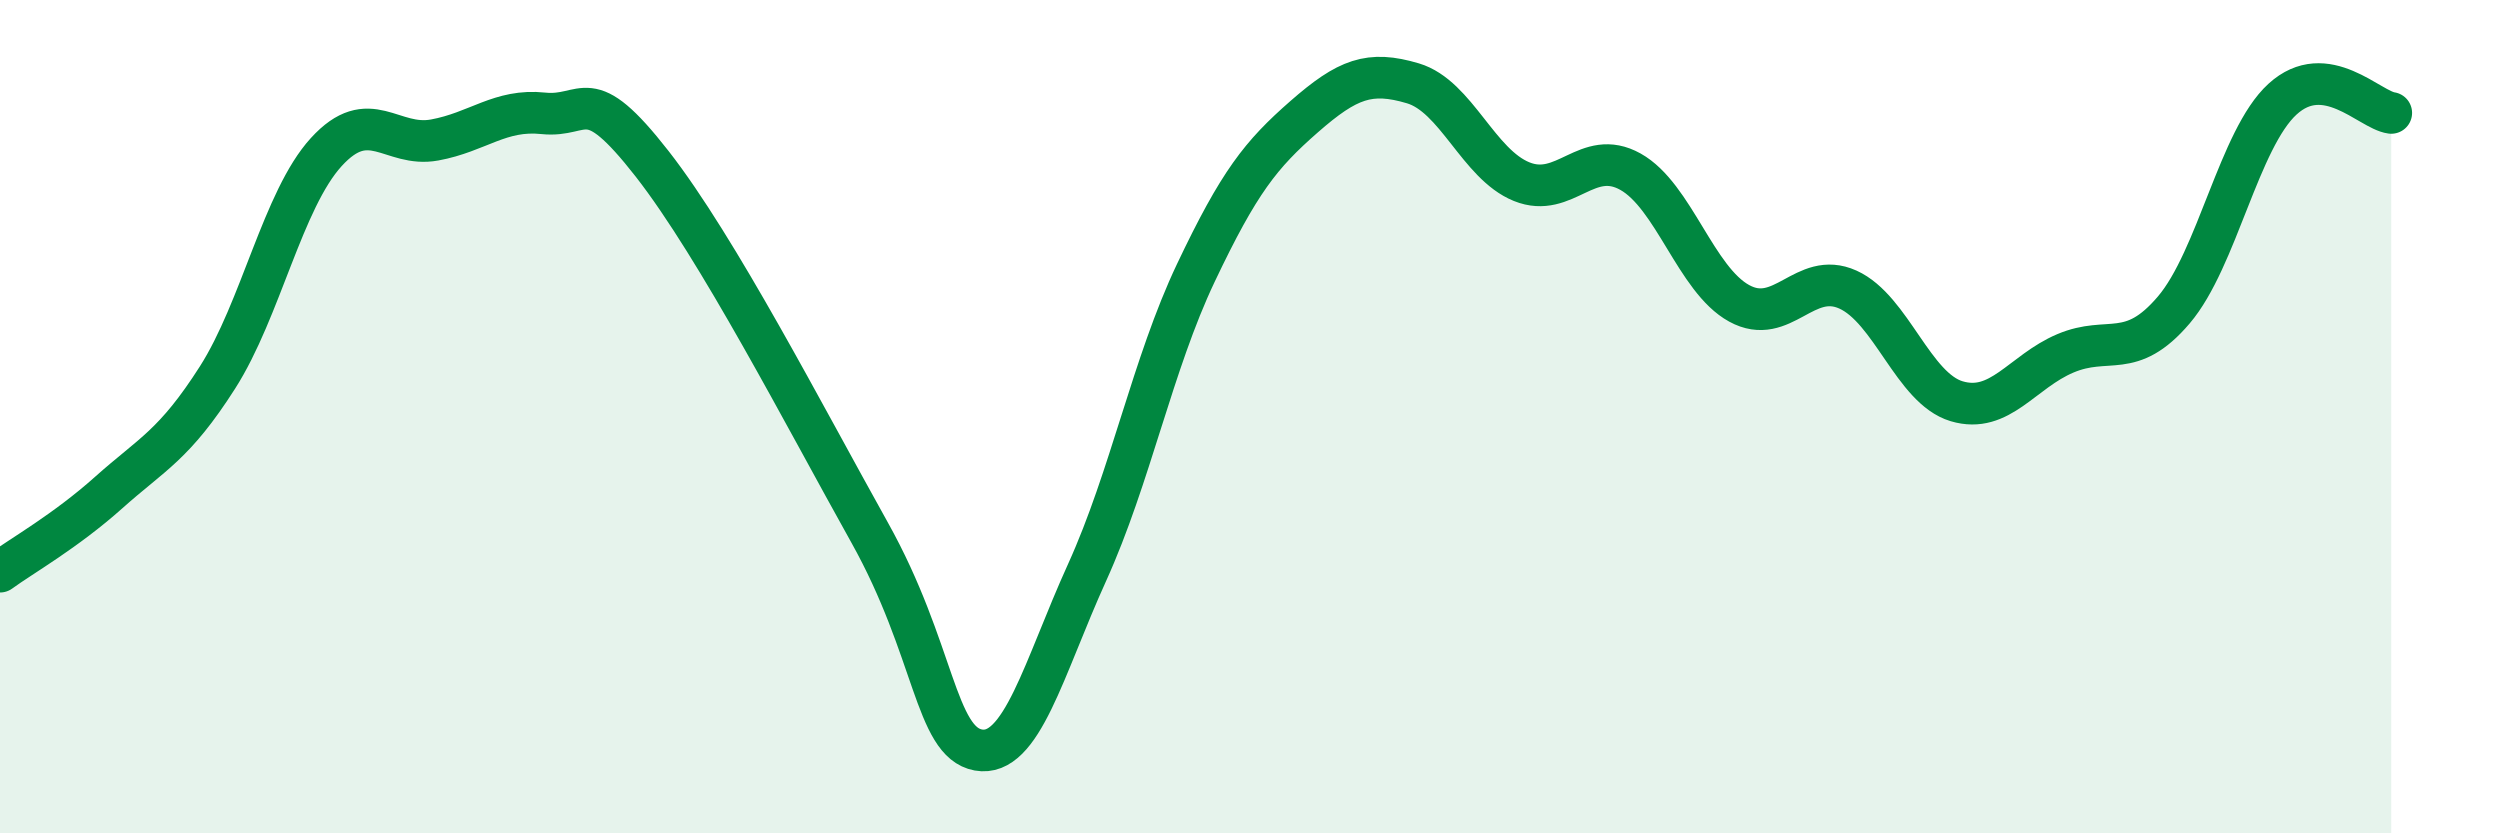
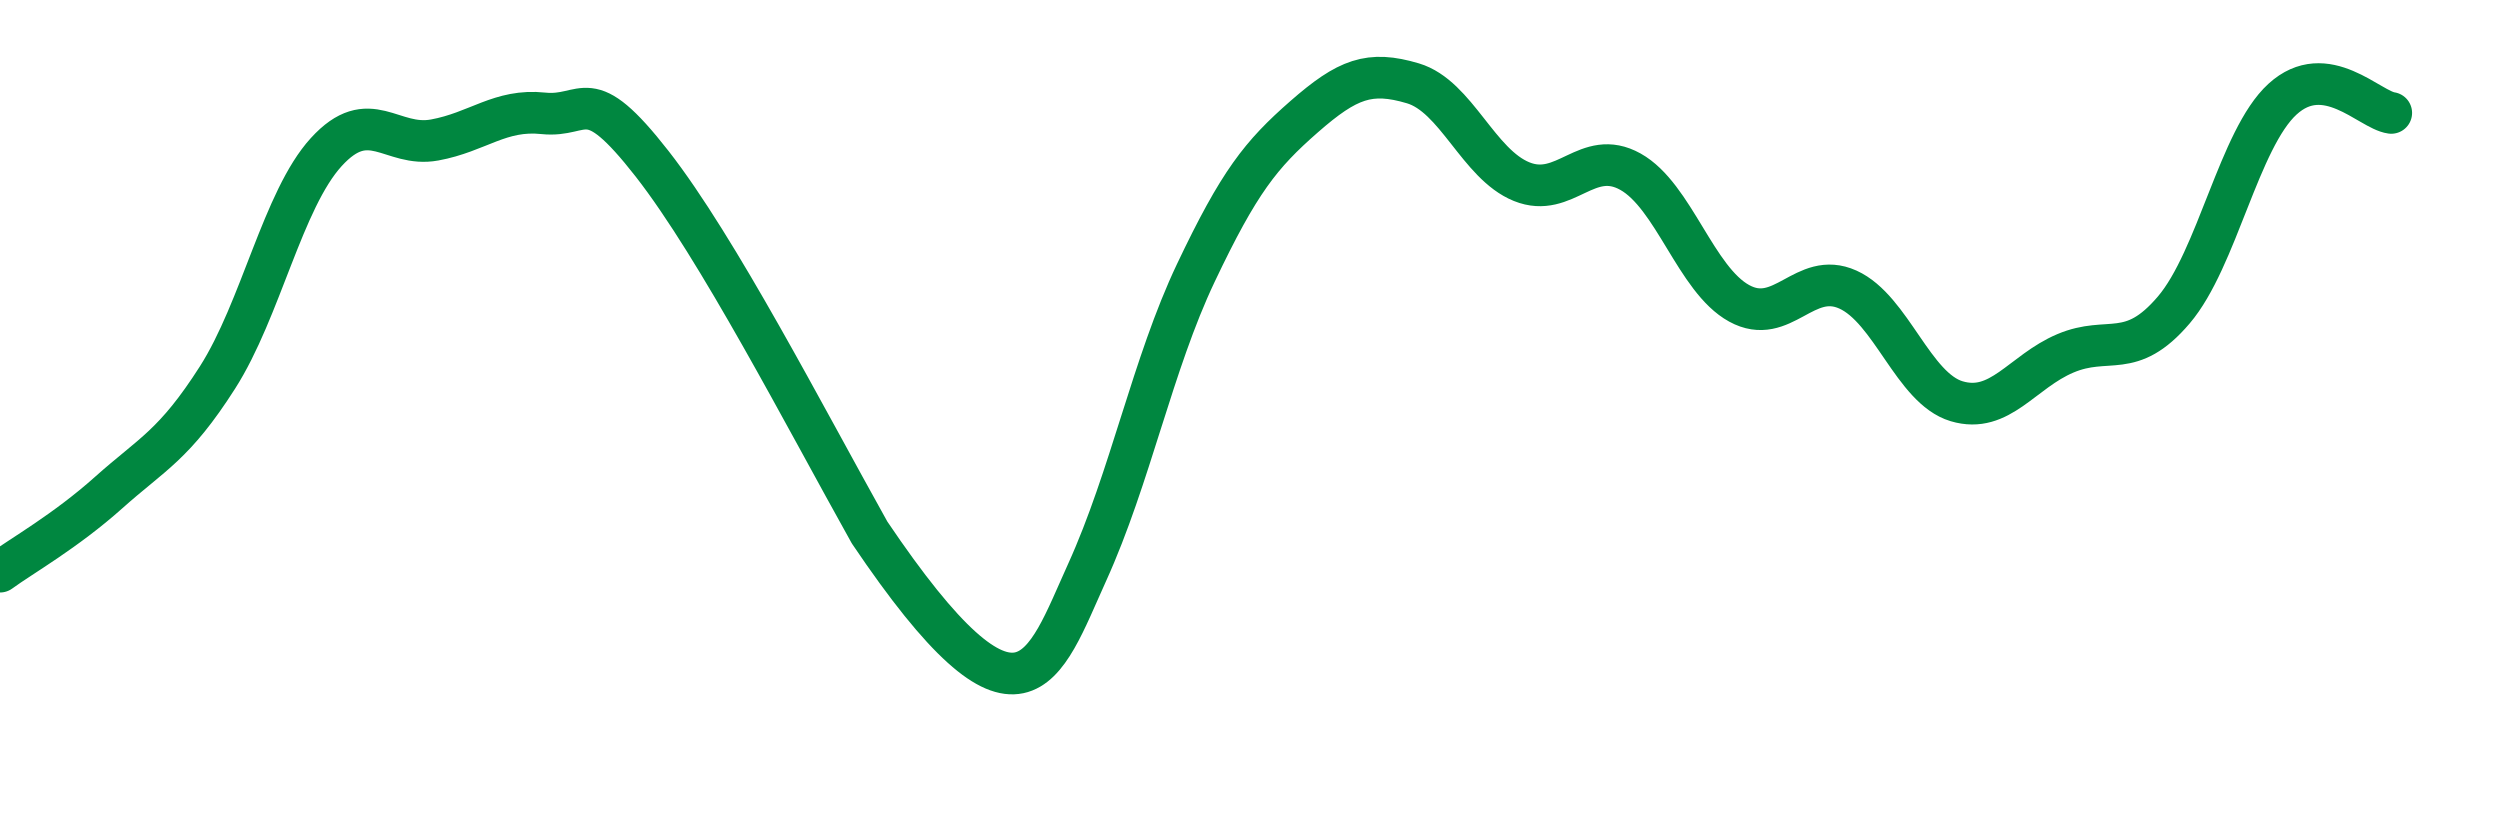
<svg xmlns="http://www.w3.org/2000/svg" width="60" height="20" viewBox="0 0 60 20">
-   <path d="M 0,13.72 C 0.52,13.34 1.57,12.75 2.61,11.82 C 3.65,10.89 4.18,10.69 5.22,9.06 C 6.26,7.43 6.79,4.79 7.83,3.65 C 8.87,2.51 9.39,3.55 10.43,3.36 C 11.47,3.17 12,2.61 13.04,2.72 C 14.08,2.83 14.08,1.92 15.65,3.93 C 17.22,5.94 19.3,9.97 20.87,12.78 C 22.44,15.59 22.44,17.81 23.48,18 C 24.52,18.19 25.05,16.03 26.09,13.74 C 27.13,11.45 27.66,8.74 28.7,6.55 C 29.74,4.36 30.26,3.71 31.3,2.8 C 32.34,1.89 32.87,1.69 33.91,2 C 34.95,2.31 35.48,3.94 36.52,4.36 C 37.56,4.78 38.09,3.54 39.13,4.12 C 40.17,4.7 40.7,6.71 41.74,7.28 C 42.78,7.85 43.31,6.48 44.35,6.95 C 45.39,7.42 45.92,9.32 46.96,9.63 C 48,9.94 48.53,8.92 49.57,8.48 C 50.61,8.04 51.13,8.66 52.17,7.44 C 53.21,6.22 53.74,3.33 54.78,2.38 C 55.82,1.43 56.87,2.64 57.39,2.71L57.39 20L0 20Z" fill="#008740" opacity="0.1" stroke-linecap="round" stroke-linejoin="round" />
-   <path d="M 0,13.72 C 0.52,13.34 1.57,12.75 2.61,11.82 C 3.65,10.89 4.18,10.69 5.22,9.06 C 6.26,7.43 6.79,4.79 7.83,3.65 C 8.87,2.51 9.39,3.55 10.43,3.36 C 11.47,3.17 12,2.61 13.04,2.72 C 14.08,2.83 14.08,1.92 15.65,3.93 C 17.22,5.94 19.3,9.97 20.87,12.78 C 22.44,15.59 22.44,17.81 23.48,18 C 24.52,18.19 25.05,16.03 26.09,13.74 C 27.13,11.45 27.66,8.74 28.7,6.55 C 29.74,4.36 30.26,3.71 31.3,2.8 C 32.34,1.89 32.87,1.69 33.91,2 C 34.95,2.31 35.48,3.94 36.52,4.36 C 37.56,4.78 38.09,3.54 39.13,4.12 C 40.17,4.7 40.7,6.71 41.74,7.28 C 42.78,7.85 43.31,6.48 44.35,6.95 C 45.39,7.42 45.92,9.32 46.96,9.63 C 48,9.94 48.53,8.92 49.57,8.48 C 50.61,8.04 51.13,8.66 52.17,7.44 C 53.21,6.22 53.74,3.33 54.78,2.38 C 55.82,1.43 56.87,2.64 57.39,2.71" stroke="#008740" stroke-width="1" fill="none" stroke-linecap="round" stroke-linejoin="round" />
+   <path d="M 0,13.72 C 0.52,13.34 1.57,12.75 2.61,11.82 C 3.65,10.89 4.18,10.69 5.22,9.06 C 6.26,7.43 6.79,4.79 7.83,3.65 C 8.87,2.51 9.39,3.55 10.43,3.36 C 11.47,3.17 12,2.61 13.04,2.72 C 14.08,2.83 14.08,1.92 15.65,3.93 C 17.22,5.94 19.3,9.97 20.87,12.78 C 24.52,18.19 25.05,16.03 26.09,13.74 C 27.13,11.45 27.66,8.74 28.7,6.55 C 29.74,4.36 30.26,3.71 31.3,2.8 C 32.34,1.89 32.87,1.69 33.91,2 C 34.95,2.31 35.48,3.94 36.52,4.36 C 37.56,4.78 38.09,3.54 39.13,4.12 C 40.17,4.7 40.7,6.71 41.74,7.28 C 42.78,7.85 43.31,6.48 44.35,6.95 C 45.39,7.42 45.92,9.32 46.96,9.63 C 48,9.94 48.53,8.92 49.57,8.48 C 50.61,8.04 51.13,8.66 52.17,7.44 C 53.21,6.22 53.74,3.33 54.78,2.38 C 55.82,1.43 56.87,2.64 57.39,2.71" stroke="#008740" stroke-width="1" fill="none" stroke-linecap="round" stroke-linejoin="round" />
</svg>